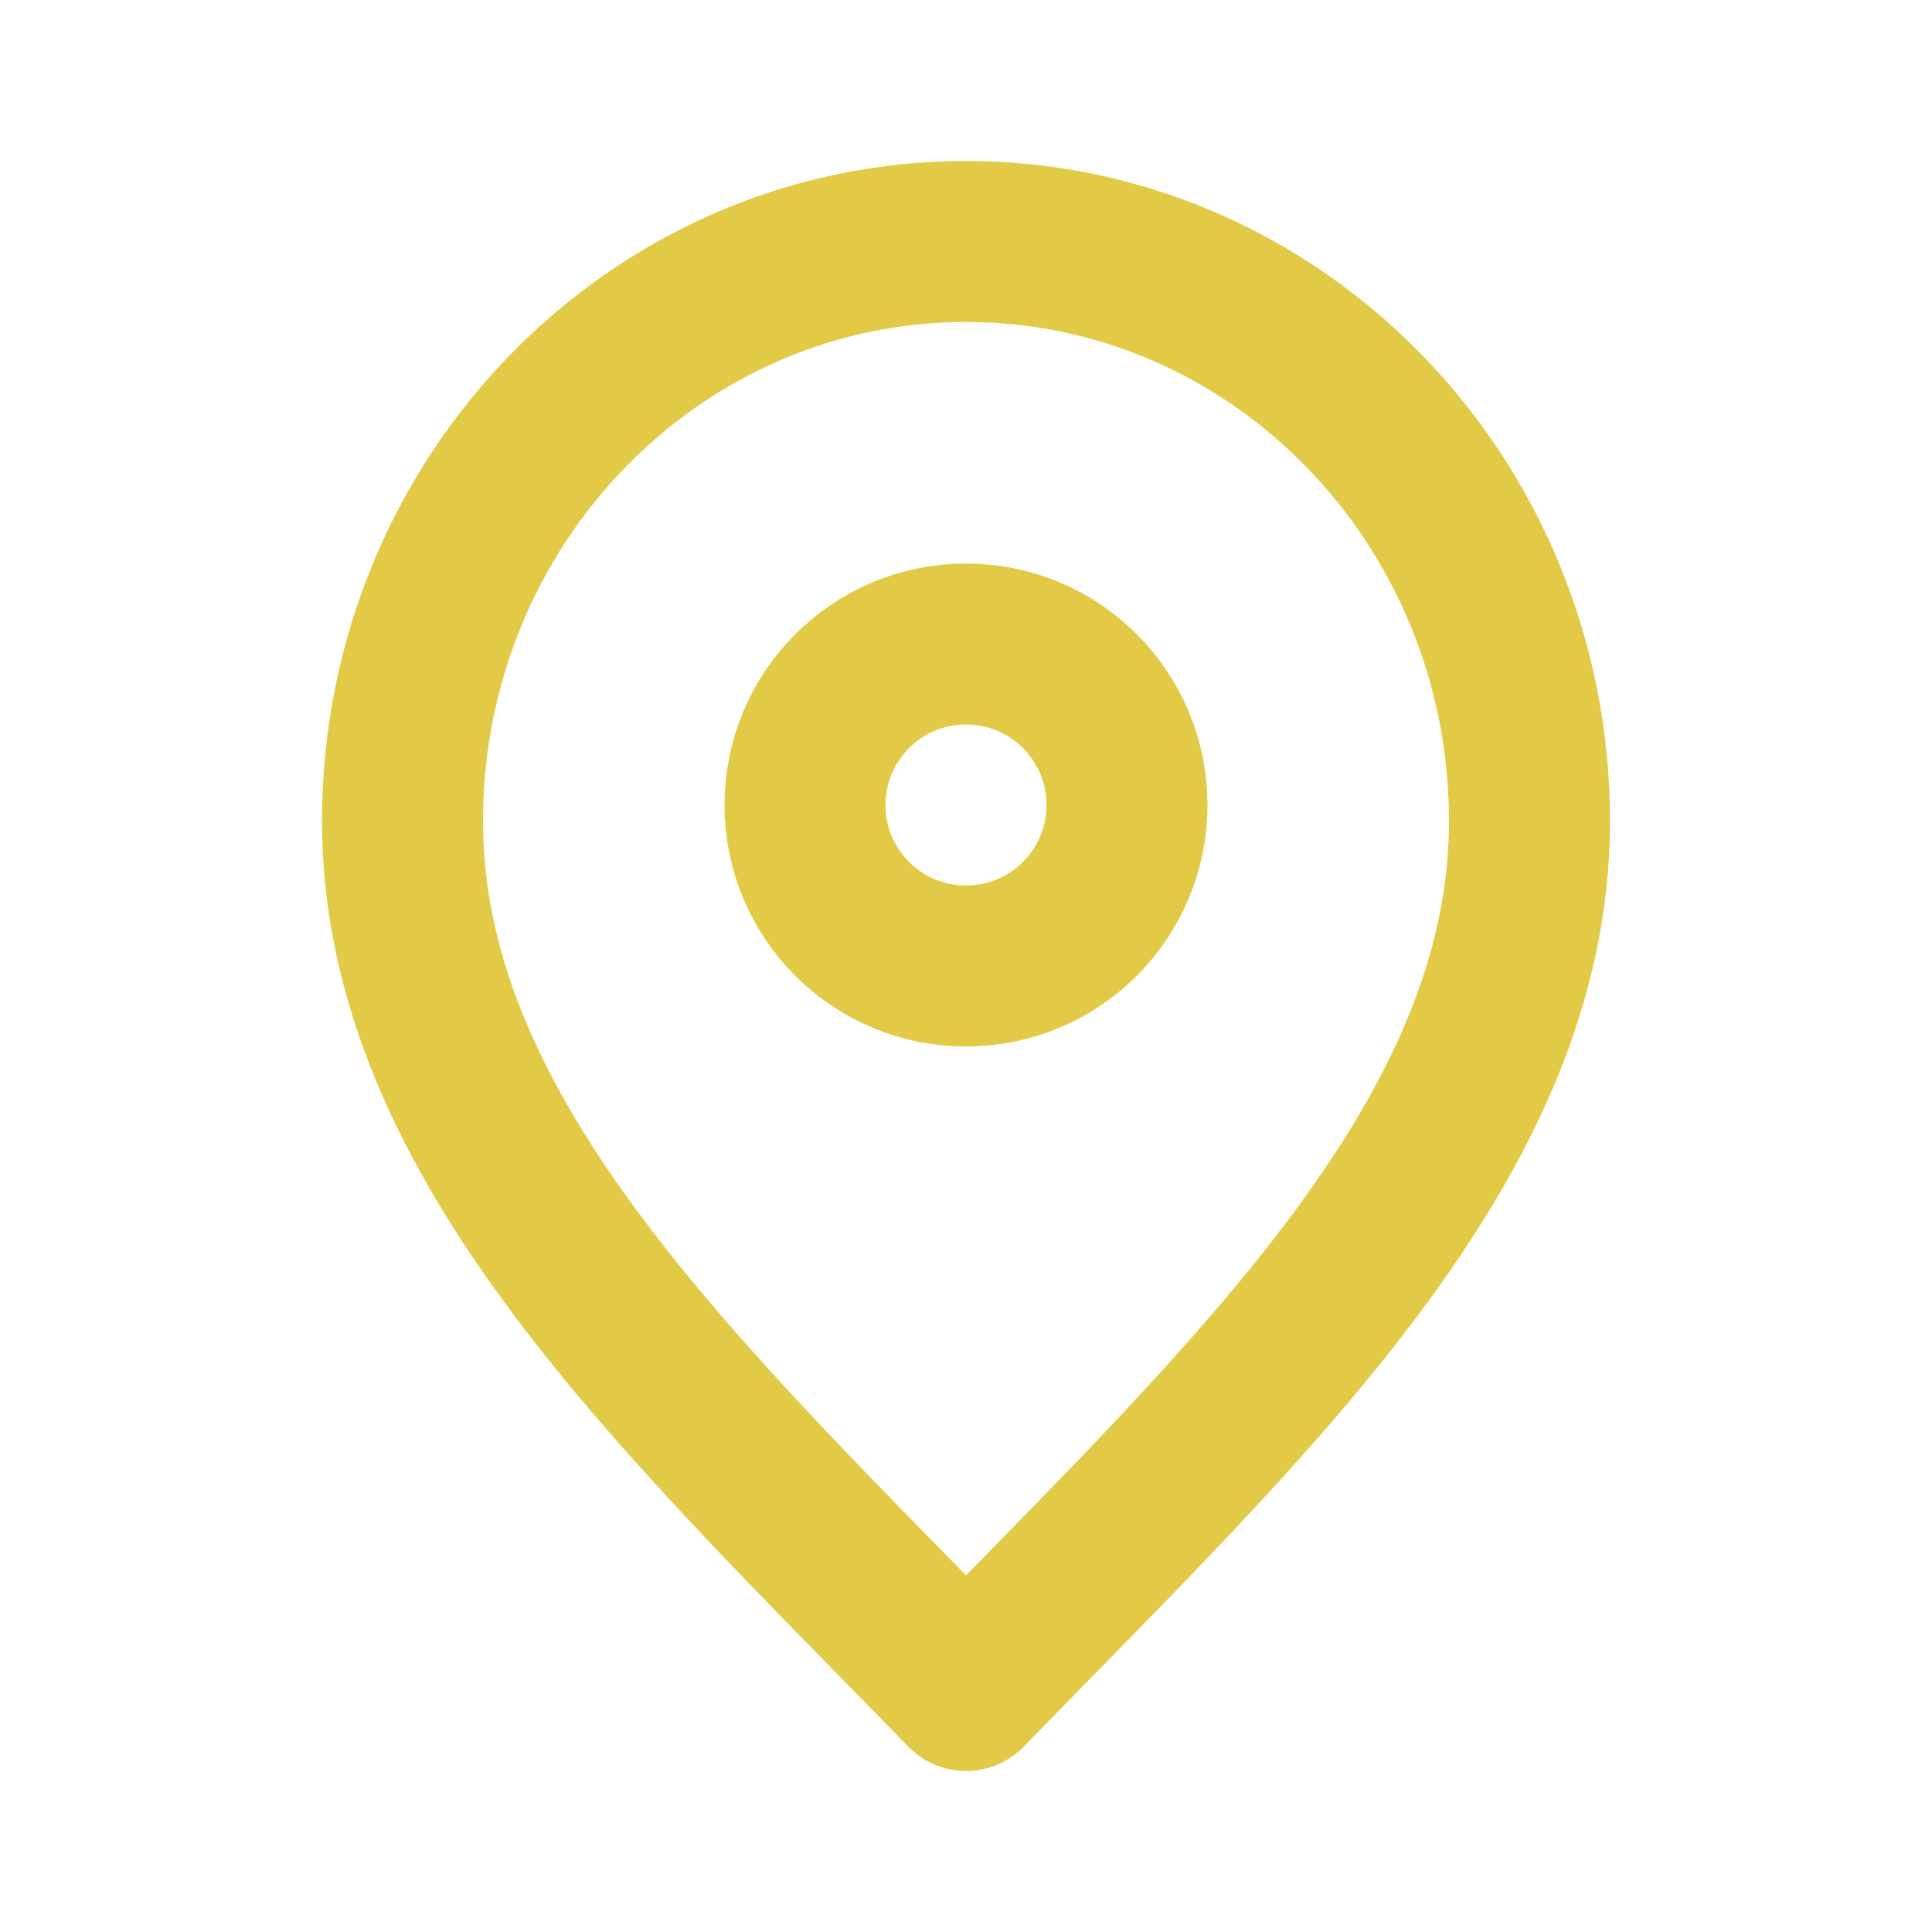
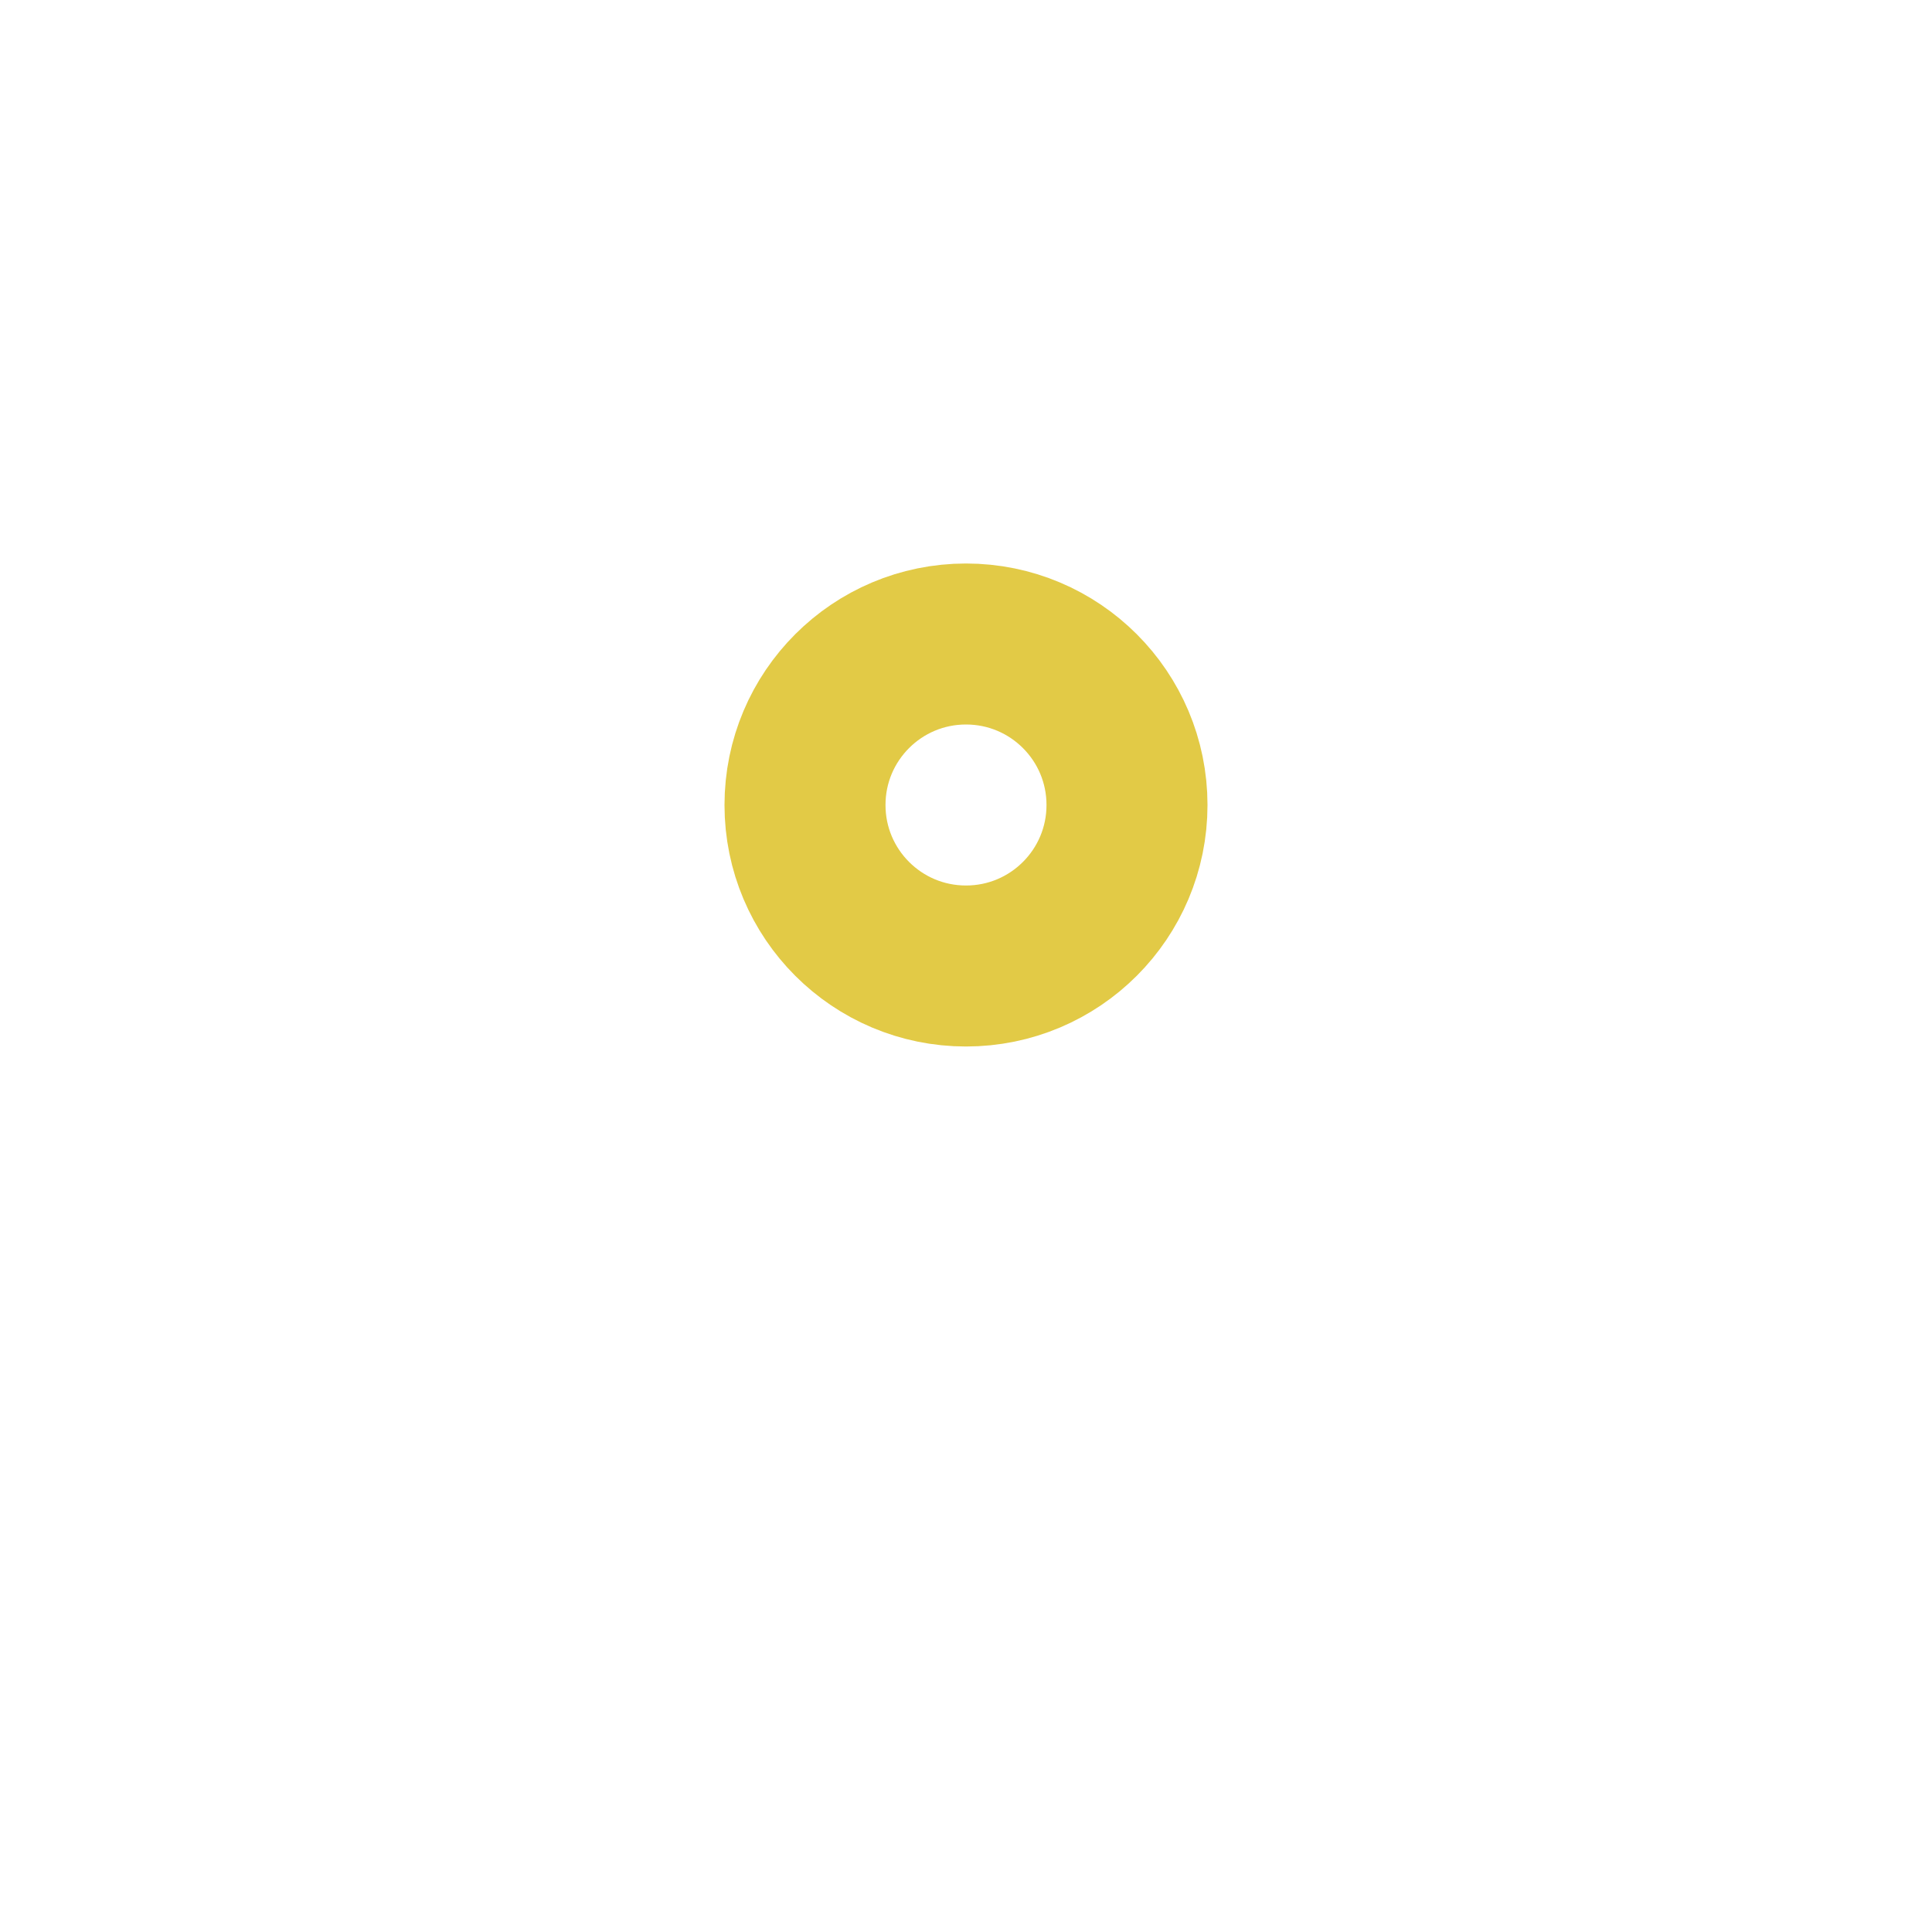
<svg xmlns="http://www.w3.org/2000/svg" width="24" height="24" fill="none">
  <g>
    <title>Layer 1</title>
-     <path stroke="#e2ca46" fill="none" id="svg_1" stroke-linejoin="round" stroke-linecap="round" stroke-width="2" d="m12,21c3.5,-3.6 7,-6.824 7,-10.8c0,-3.976 -3.134,-7.2 -7,-7.2c-3.866,0 -7,3.224 -7,7.2c0,3.976 3.5,7.2 7,10.8z" />
    <path stroke="#e2ca46" fill="none" id="svg_2" stroke-linejoin="round" stroke-linecap="round" stroke-width="2" d="m12,12c1.105,0 2,-0.895 2,-2c0,-1.105 -0.895,-2 -2,-2c-1.105,0 -2,0.895 -2,2c0,1.105 0.895,2 2,2z" />
  </g>
</svg>